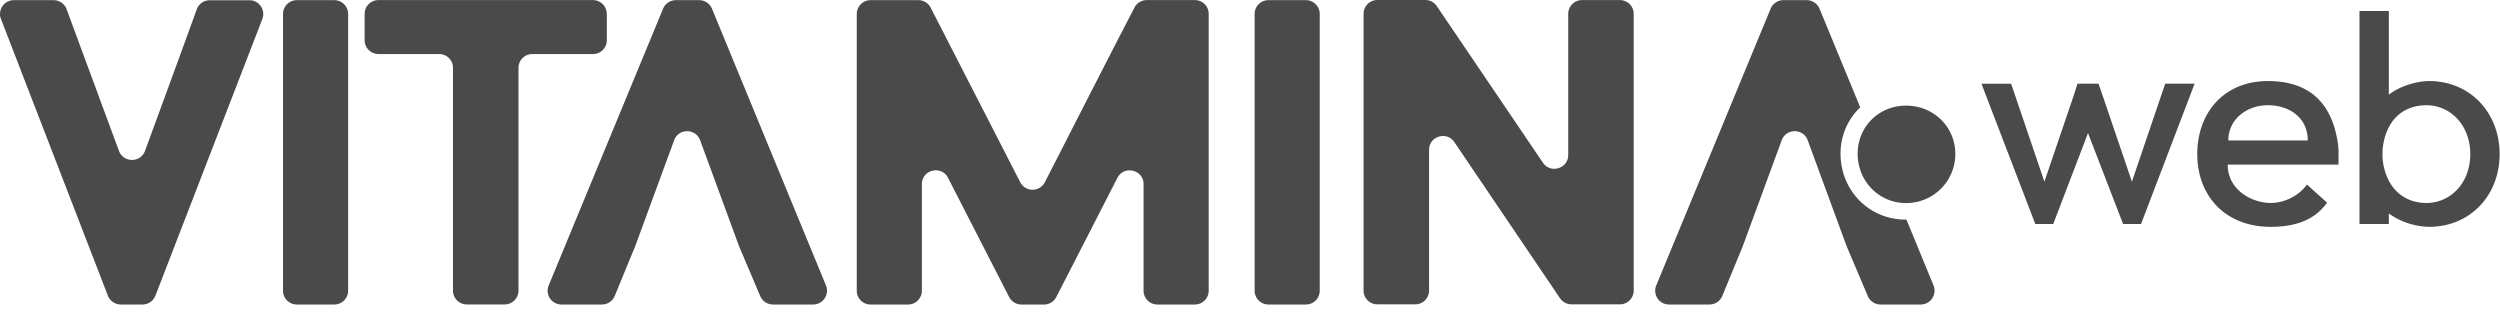
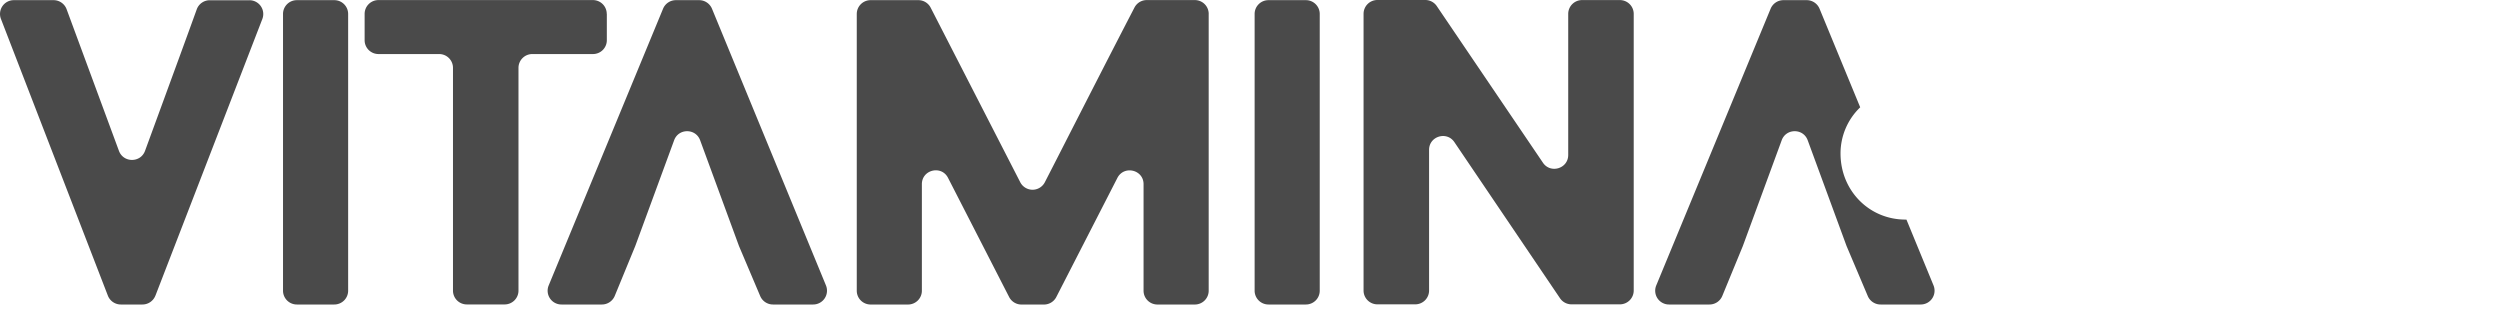
<svg xmlns="http://www.w3.org/2000/svg" width="160" height="20" viewBox="0 0 160 20" fill="none">
  <g clip-path="url(#clip0_4002_6330)" fill="#4A4A4A">
    <path fill-rule="evenodd" clip-rule="evenodd" d="M9.946 18.92a.891.891 0 01-.827.568H7.73a.891.891 0 01-.827-.568L.06 1.21A.883.883 0 01.888.01H3.43a.89.89 0 01.832.578l3.35 9.067c.288.776 1.388.771 1.67 0l1.13-3.083c.734-2.006 1.472-4.012 2.18-5.974a.887.887 0 01.833-.583h2.537a.883.883 0 01.828 1.2l-6.844 17.71v-.005zM21.394.01c.49 0 .887.395.887.884v17.71c0 .49-.397.884-.887.884H19a.885.885 0 01-.887-.884V.894c0-.489.397-.884.887-.884h2.394zm17.438.88a.885.885 0 00-.887-.885H24.223a.885.885 0 00-.887.884v1.685c0 .49.397.885.887.885h3.88c.491 0 .888.395.888.884V18.6c0 .49.396.884.887.884h2.418c.49 0 .887-.395.887-.884V4.343c0-.489.397-.884.887-.884h3.88c.49 0 .887-.395.887-.885V.89h-.005zm5.912-.88c.362 0 .684.217.823.548l7.295 17.71a.885.885 0 01-.823 1.22h-2.567a.888.888 0 01-.818-.538l-1.358-3.202-2.487-6.77c-.283-.775-1.383-.775-1.665 0l-2.488 6.77-1.313 3.192a.891.891 0 01-.823.548h-2.587a.882.882 0 01-.817-1.22l7.32-17.71a.89.89 0 01.817-.548h1.496-.005zm32.613.88a.885.885 0 00-.887-.885h-3.078a.884.884 0 00-.787.48c-1.378 2.653-2.8 5.44-4.208 8.192a806.63 806.63 0 01-1.526 2.984.885.885 0 01-1.576 0L59.562.49a.884.884 0 00-.788-.48H55.72a.885.885 0 00-.887.885v17.71c0 .49.396.884.887.884h2.394c.49 0 .886-.395.886-.884v-6.82c0-.928 1.254-1.23 1.675-.4l3.91 7.625c.154.296.456.48.788.48h1.443a.885.885 0 00.787-.48l3.91-7.624c.427-.825 1.675-.524 1.675.4v6.819c0 .49.397.884.887.884h2.394c.49 0 .887-.395.887-.884V.889zm6.22-.88c.49 0 .886.395.886.884v17.71c0 .49-.396.884-.887.884h-2.393a.885.885 0 01-.887-.884V.894c0-.489.396-.884.887-.884h2.393zm20.981.88a.885.885 0 00-.887-.885h-2.418a.885.885 0 00-.887.884v9.028c0 .875-1.135 1.216-1.62.494L91.955.391A.89.89 0 0091.223 0h-3.068a.885.885 0 00-.887.884v17.71c0 .49.397.884.887.884h2.418a.885.885 0 00.888-.884V9.591c0-.875 1.134-1.216 1.62-.494l6.76 9.991a.89.89 0 00.733.39h3.097a.885.885 0 00.887-.884V.884.89zm11.071-.88a.89.89 0 01.822.548l2.602 6.31a4.087 4.087 0 00-1.259 2.955c0 2.382 1.839 4.23 4.153 4.23h.065l1.734 4.215a.885.885 0 01-.823 1.22h-2.567a.888.888 0 01-.817-.538l-1.358-3.202-2.488-6.77c-.282-.775-1.382-.775-1.665 0l-2.487 6.77-1.314 3.192a.886.886 0 01-.822.548h-2.587a.882.882 0 01-.818-1.22l7.32-17.71a.888.888 0 01.817-.548h1.497-.005z" />
-     <path d="M125.139 9.833c0-1.69-1.373-3.073-3.147-3.073-1.774 0-3.102 1.378-3.102 3.073 0 1.78 1.372 3.163 3.102 3.163a3.137 3.137 0 003.147-3.163zm13.434-4.477l-2.131 6.27-1.878-5.523-.258-.747h-1.348l-.237.747-1.879 5.524-2.131-6.27h-1.898l3.445 8.978h1.149l2.225-5.816 2.245 5.816h1.15l3.429-8.979h-1.883zm11.096 4.507c0-.292-.02-.583-.074-.875-.382-2.253-1.661-3.8-4.451-3.8-2.789 0-4.519 2.002-4.519 4.675s1.789 4.655 4.703 4.655c2.022 0 3.008-.727 3.608-1.547l-1.294-1.161c-.51.726-1.457 1.18-2.314 1.18-1.165 0-2.755-.8-2.755-2.455h7.091v-.672h.005zm-7.057-.875c0-1.329 1.15-2.253 2.532-2.253 1.383 0 2.553.8 2.553 2.253h-5.09.005zm12.86-3.8c-.877 0-1.987.38-2.587.875V.702h-1.878v13.633h1.878v-.672a4.59 4.59 0 002.587.854c2.587 0 4.504-1.981 4.504-4.654s-1.912-4.675-4.504-4.675zm-.184 7.803c-1.02 0-1.912-.475-2.408-1.438a3.695 3.695 0 01-.401-1.69c0-.618.143-1.201.401-1.71.491-.963 1.388-1.418 2.408-1.418 1.552 0 2.81 1.29 2.81 3.128s-1.258 3.128-2.81 3.128z" />
  </g>
  <defs>
    <clipPath id="clip0_4002_6330">
      <path fill="#fff" d="M0 0h160v20H0z" />
    </clipPath>
  </defs>
</svg>